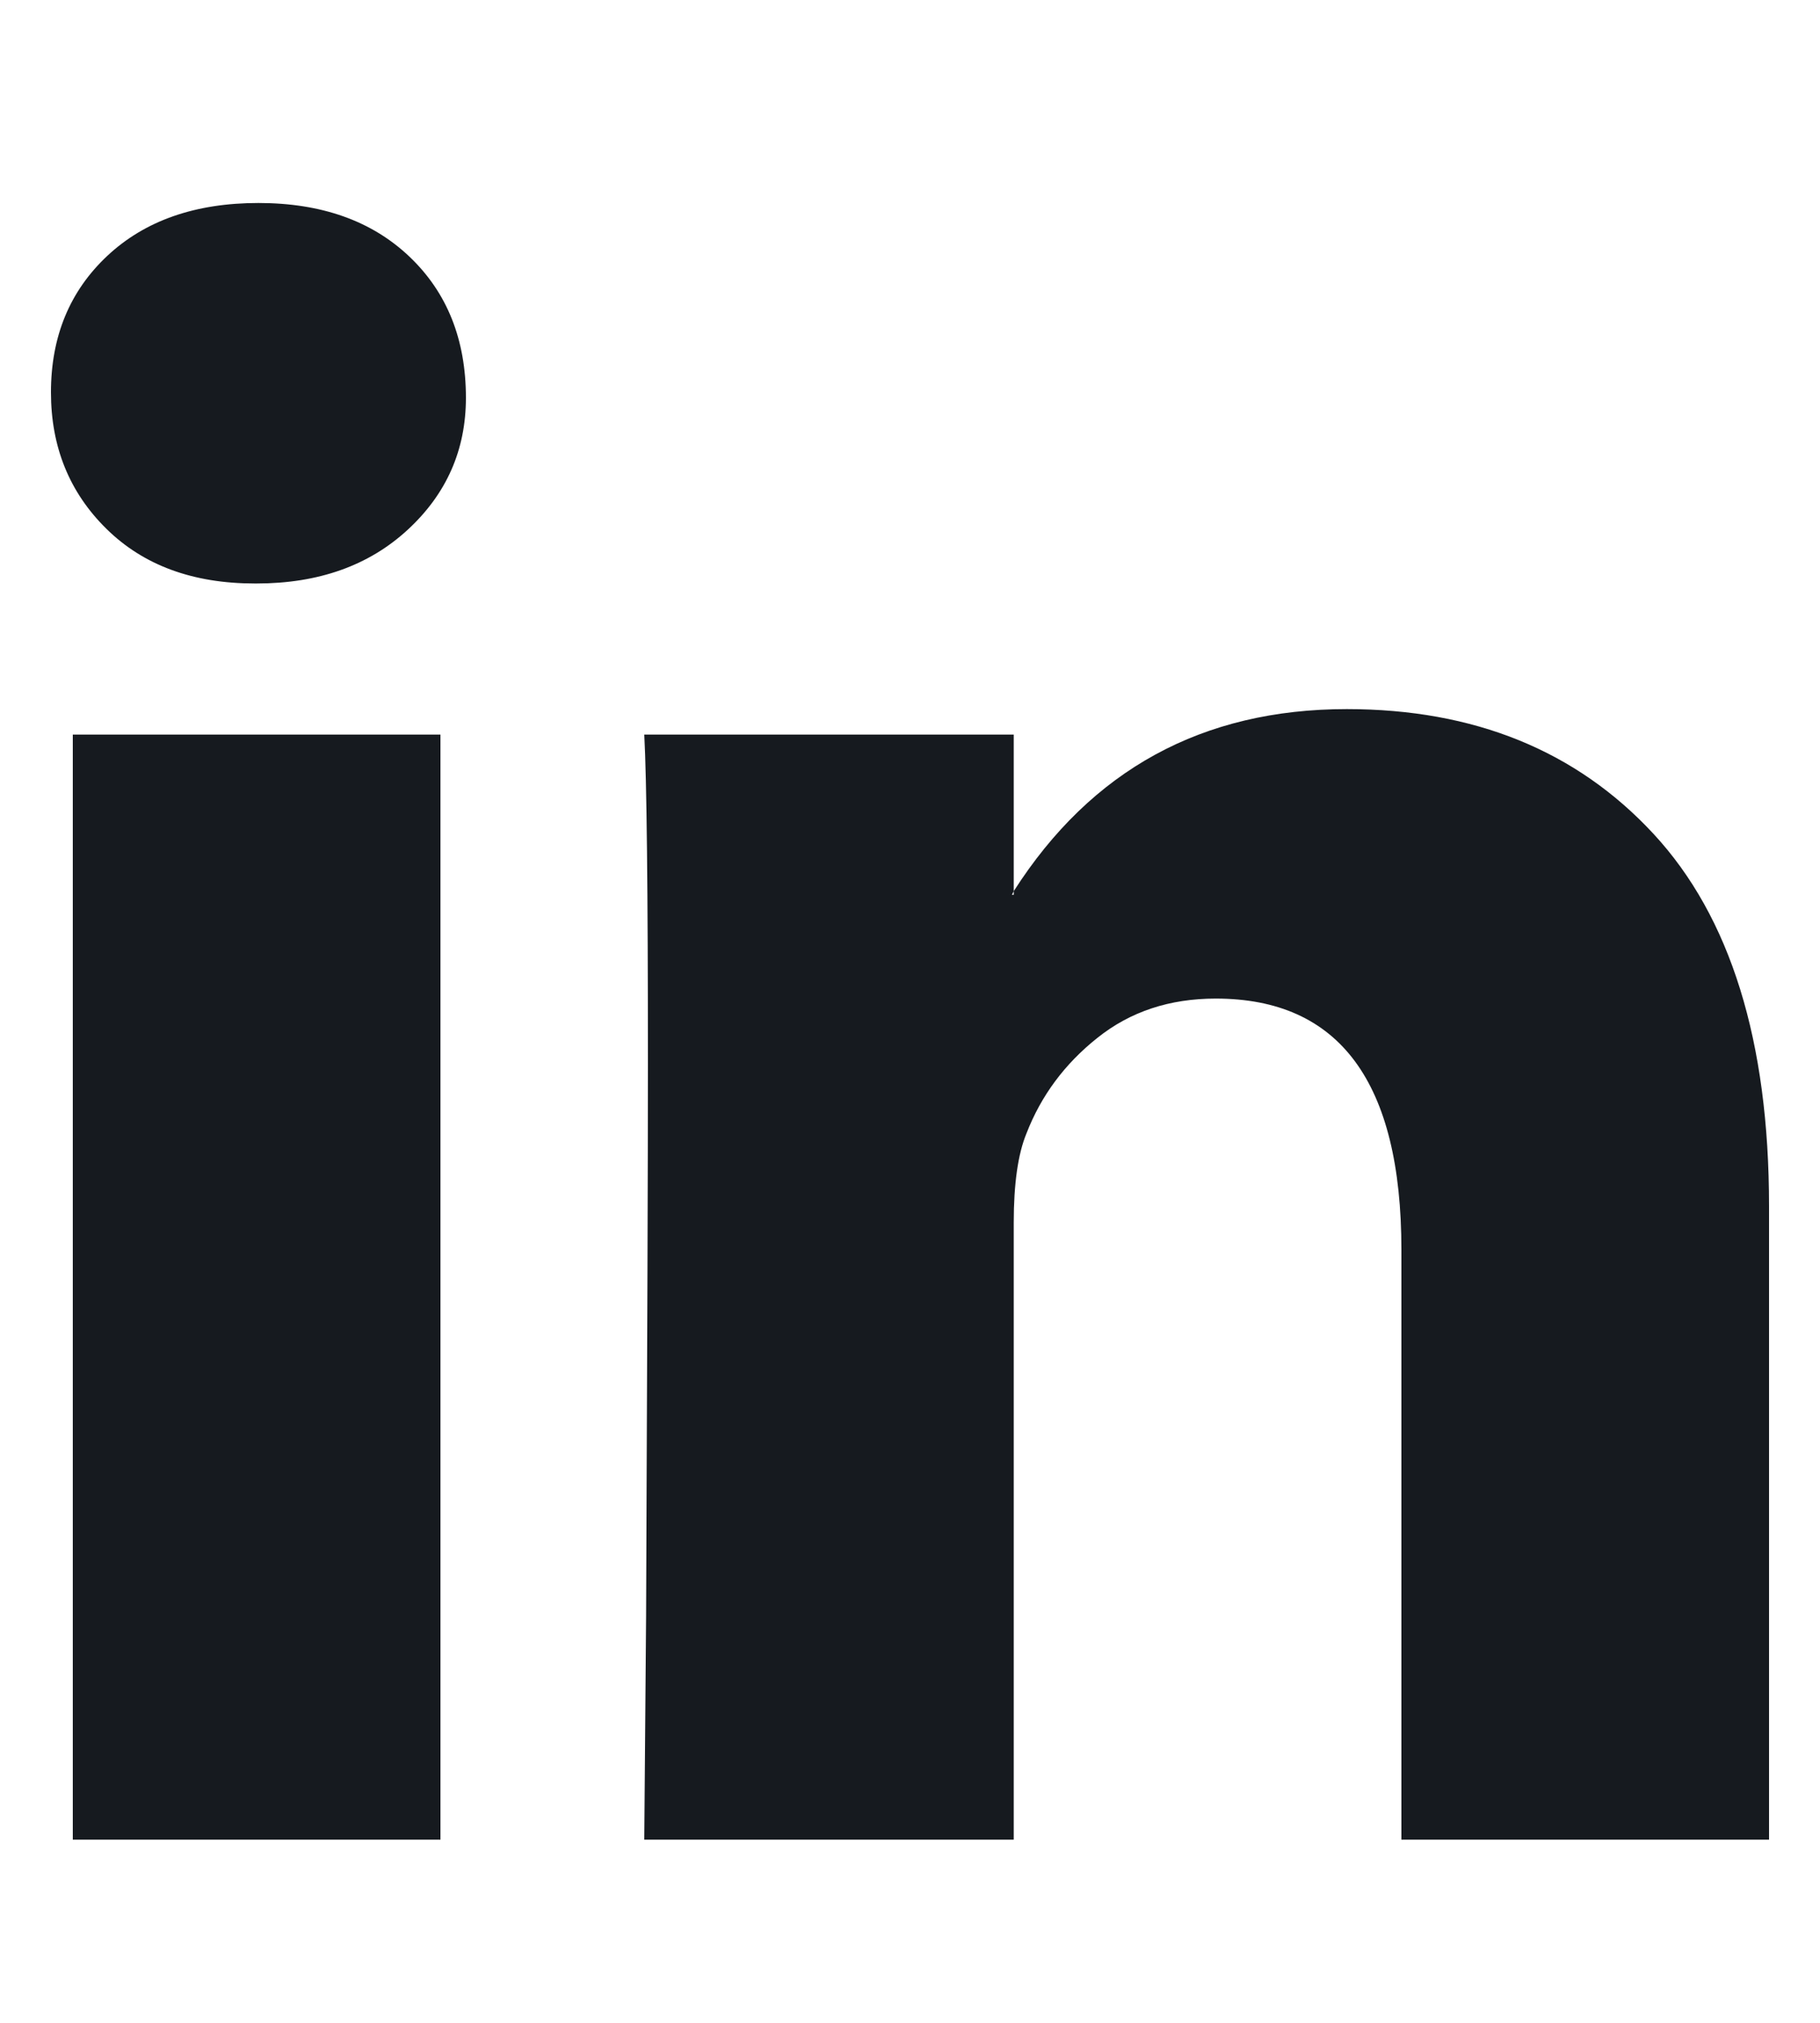
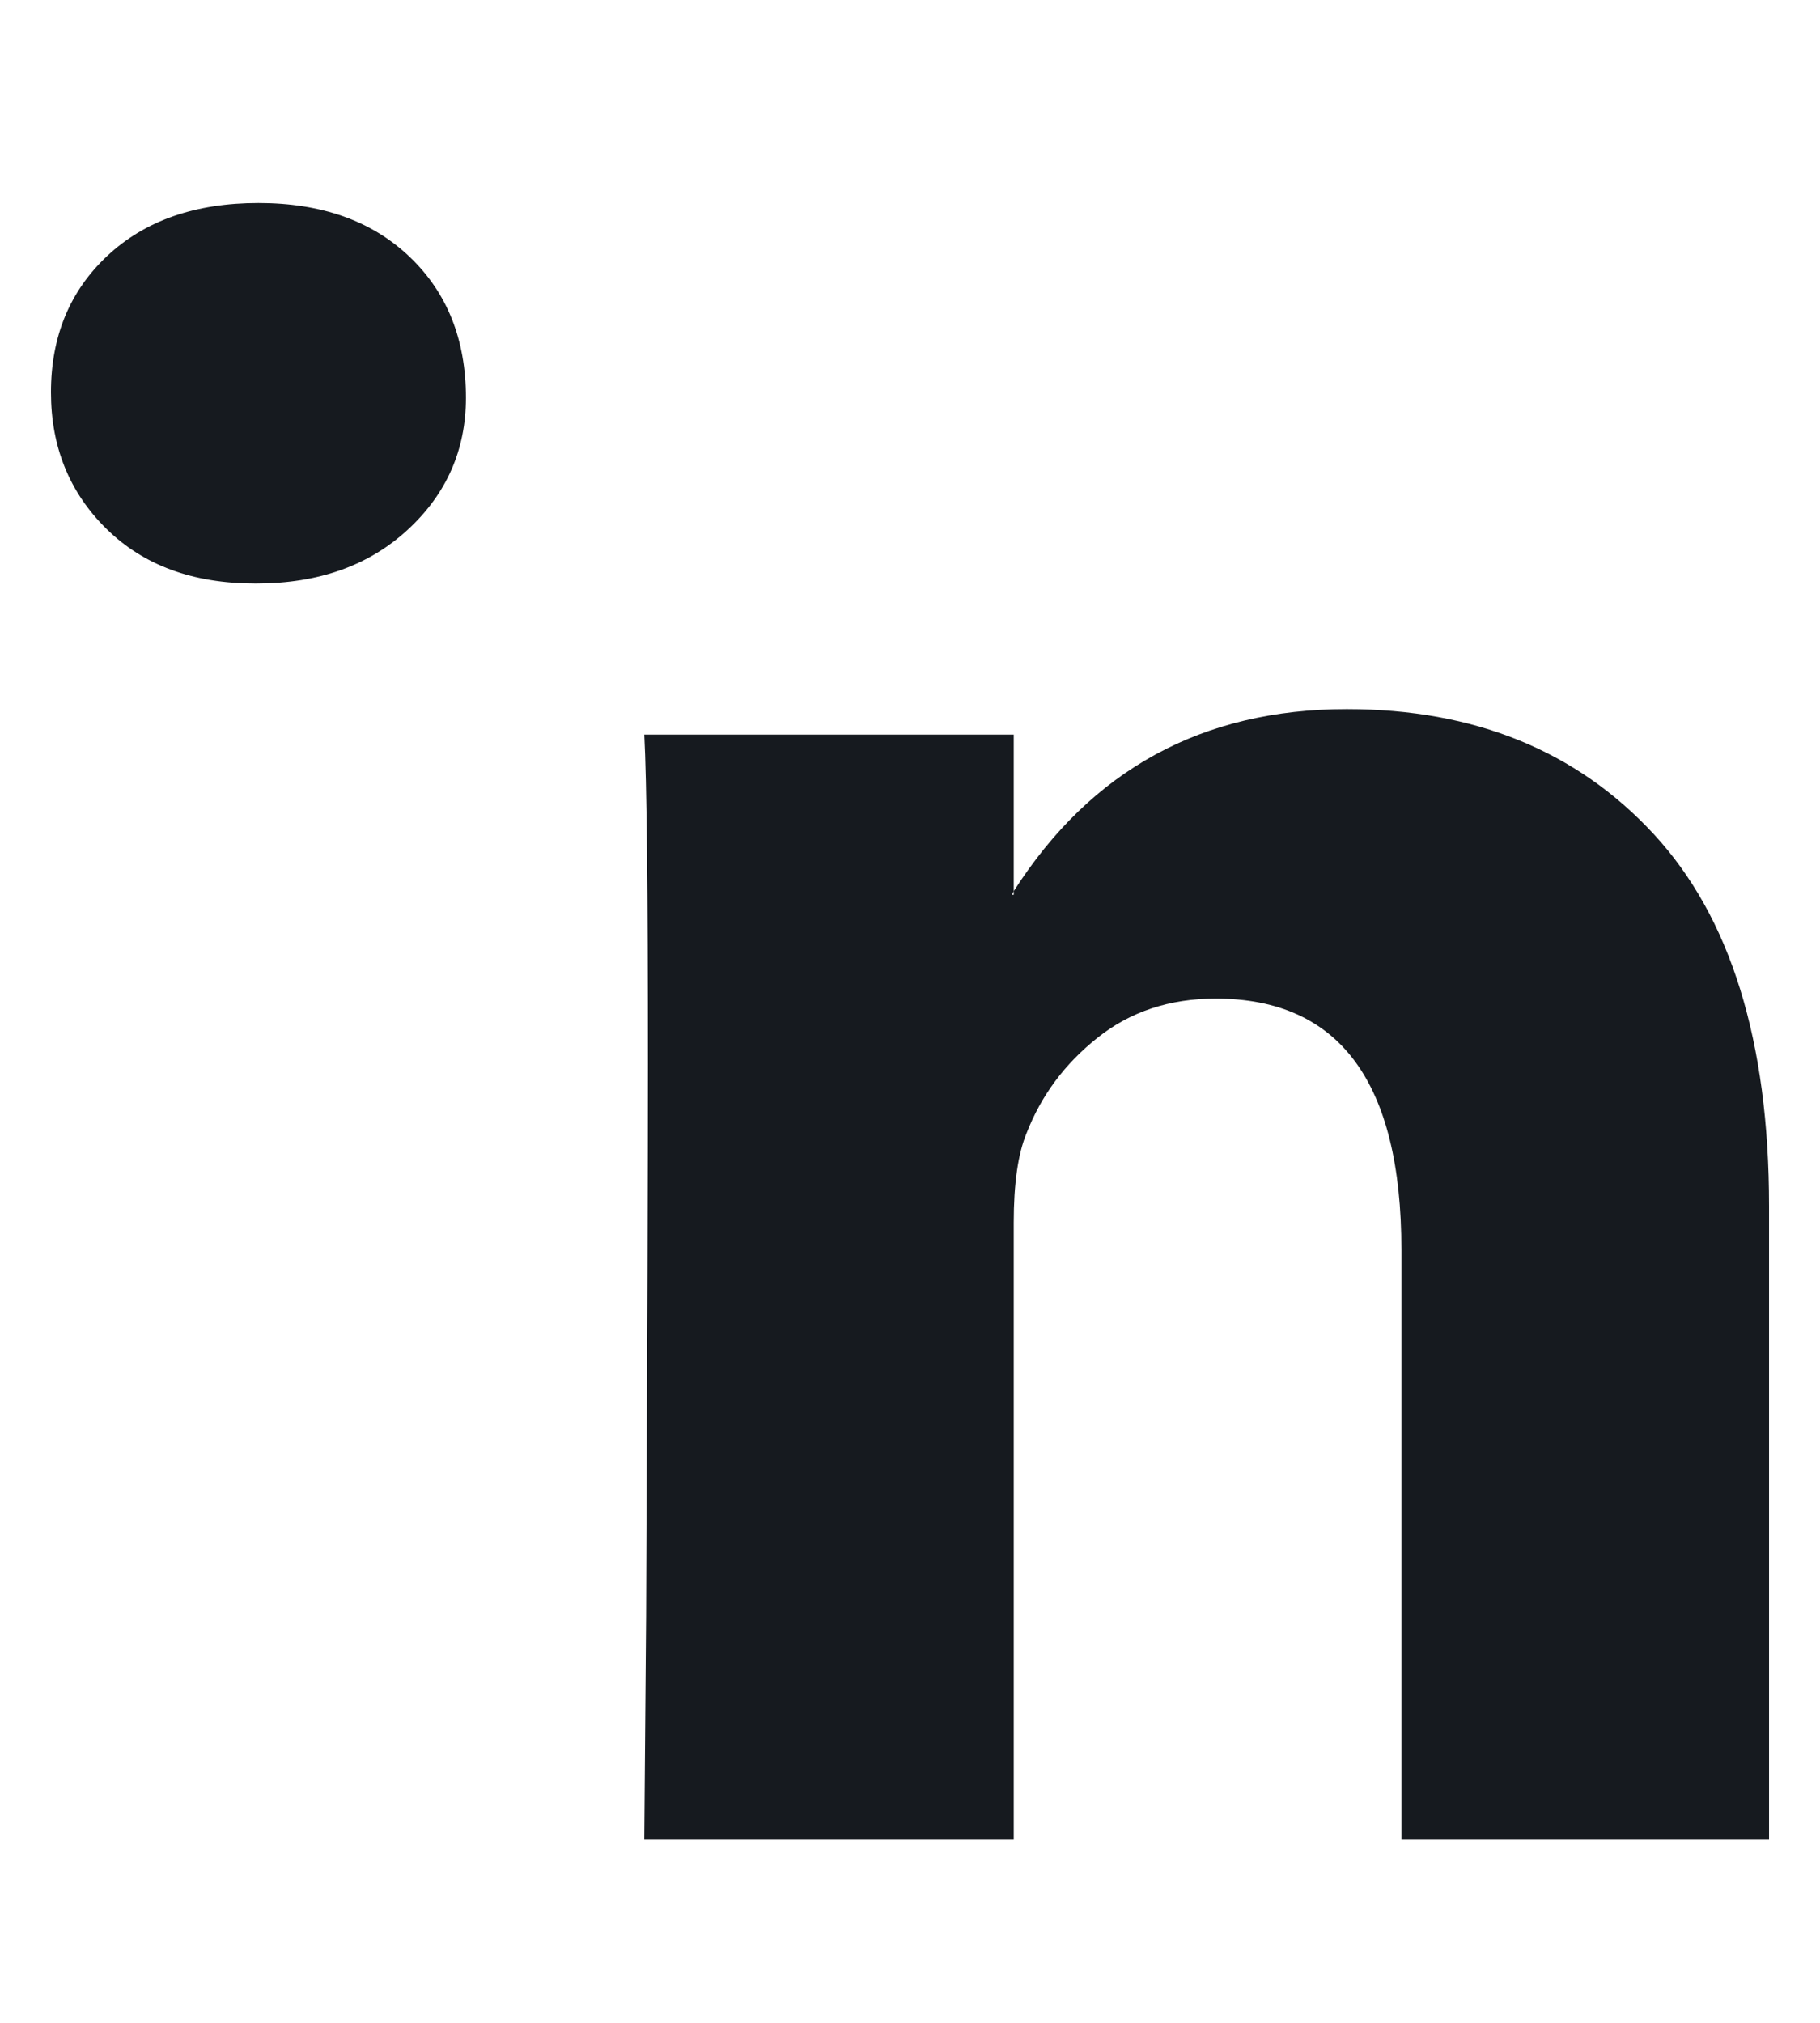
<svg xmlns="http://www.w3.org/2000/svg" width="18" height="20" viewBox="0 0 18 20" fill="none">
-   <path d="M0.504 3.879C0.504 3.327 0.69 2.877 1.062 2.529C1.434 2.181 1.932 2.007 2.556 2.007C3.18 2.007 3.678 2.184 4.05 2.538C4.422 2.892 4.608 3.357 4.608 3.933C4.608 4.449 4.416 4.884 4.032 5.238C3.648 5.592 3.15 5.769 2.538 5.769H2.52C1.908 5.769 1.419 5.589 1.053 5.229C0.687 4.869 0.504 4.419 0.504 3.879ZM0.72 18.189V7.263H4.356V18.189H0.72ZM6.372 18.189H10.026V12.088C10.026 11.704 10.068 11.409 10.152 11.206C10.296 10.834 10.53 10.518 10.854 10.261C11.178 10.002 11.568 9.873 12.024 9.873C13.248 9.873 13.86 10.701 13.86 12.357V18.189H17.496V11.925C17.496 10.293 17.115 9.066 16.353 8.244C15.591 7.422 14.58 7.011 13.32 7.011C11.892 7.011 10.794 7.611 10.026 8.811V8.847H10.008L10.026 8.811V7.263H6.372C6.396 7.719 6.408 8.805 6.408 10.521C6.408 11.445 6.402 13.264 6.39 15.976L6.372 18.189Z" fill="#161A1F" />
+   <path d="M0.504 3.879C0.504 3.327 0.69 2.877 1.062 2.529C1.434 2.181 1.932 2.007 2.556 2.007C3.18 2.007 3.678 2.184 4.05 2.538C4.422 2.892 4.608 3.357 4.608 3.933C4.608 4.449 4.416 4.884 4.032 5.238C3.648 5.592 3.15 5.769 2.538 5.769H2.52C1.908 5.769 1.419 5.589 1.053 5.229C0.687 4.869 0.504 4.419 0.504 3.879ZM0.72 18.189V7.263V18.189H0.72ZM6.372 18.189H10.026V12.088C10.026 11.704 10.068 11.409 10.152 11.206C10.296 10.834 10.53 10.518 10.854 10.261C11.178 10.002 11.568 9.873 12.024 9.873C13.248 9.873 13.86 10.701 13.86 12.357V18.189H17.496V11.925C17.496 10.293 17.115 9.066 16.353 8.244C15.591 7.422 14.58 7.011 13.32 7.011C11.892 7.011 10.794 7.611 10.026 8.811V8.847H10.008L10.026 8.811V7.263H6.372C6.396 7.719 6.408 8.805 6.408 10.521C6.408 11.445 6.402 13.264 6.39 15.976L6.372 18.189Z" fill="#161A1F" />
</svg>